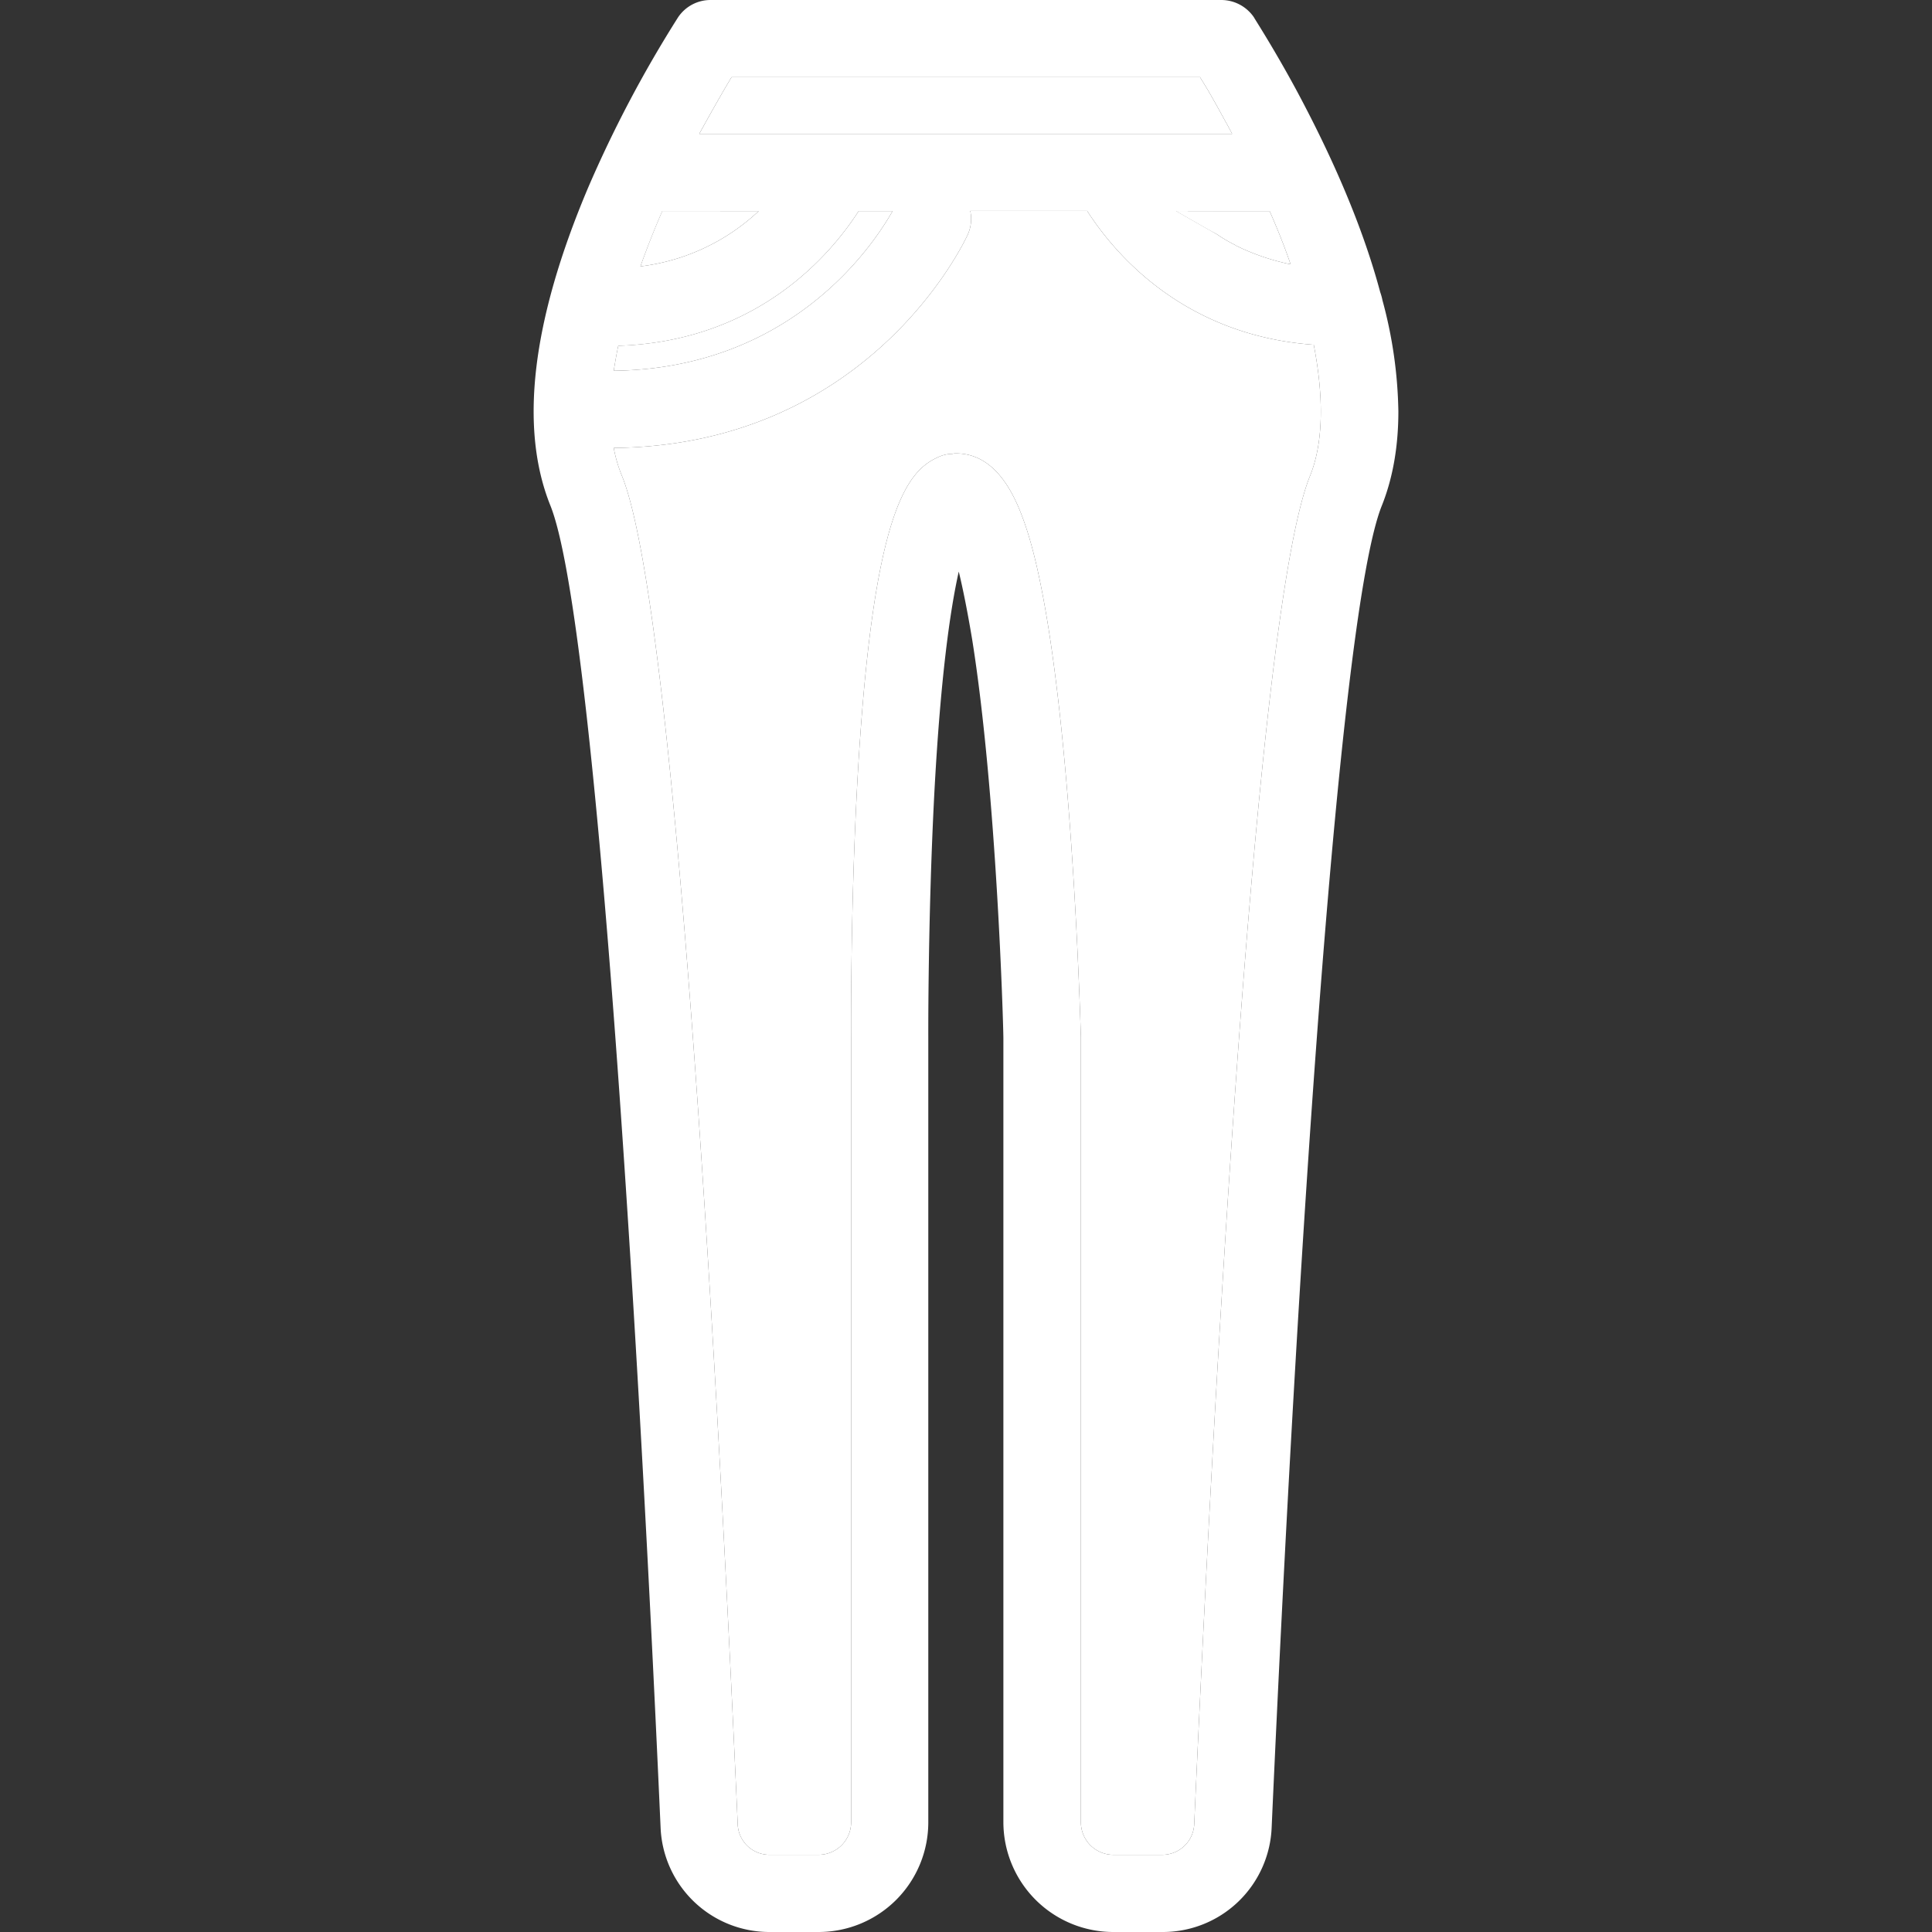
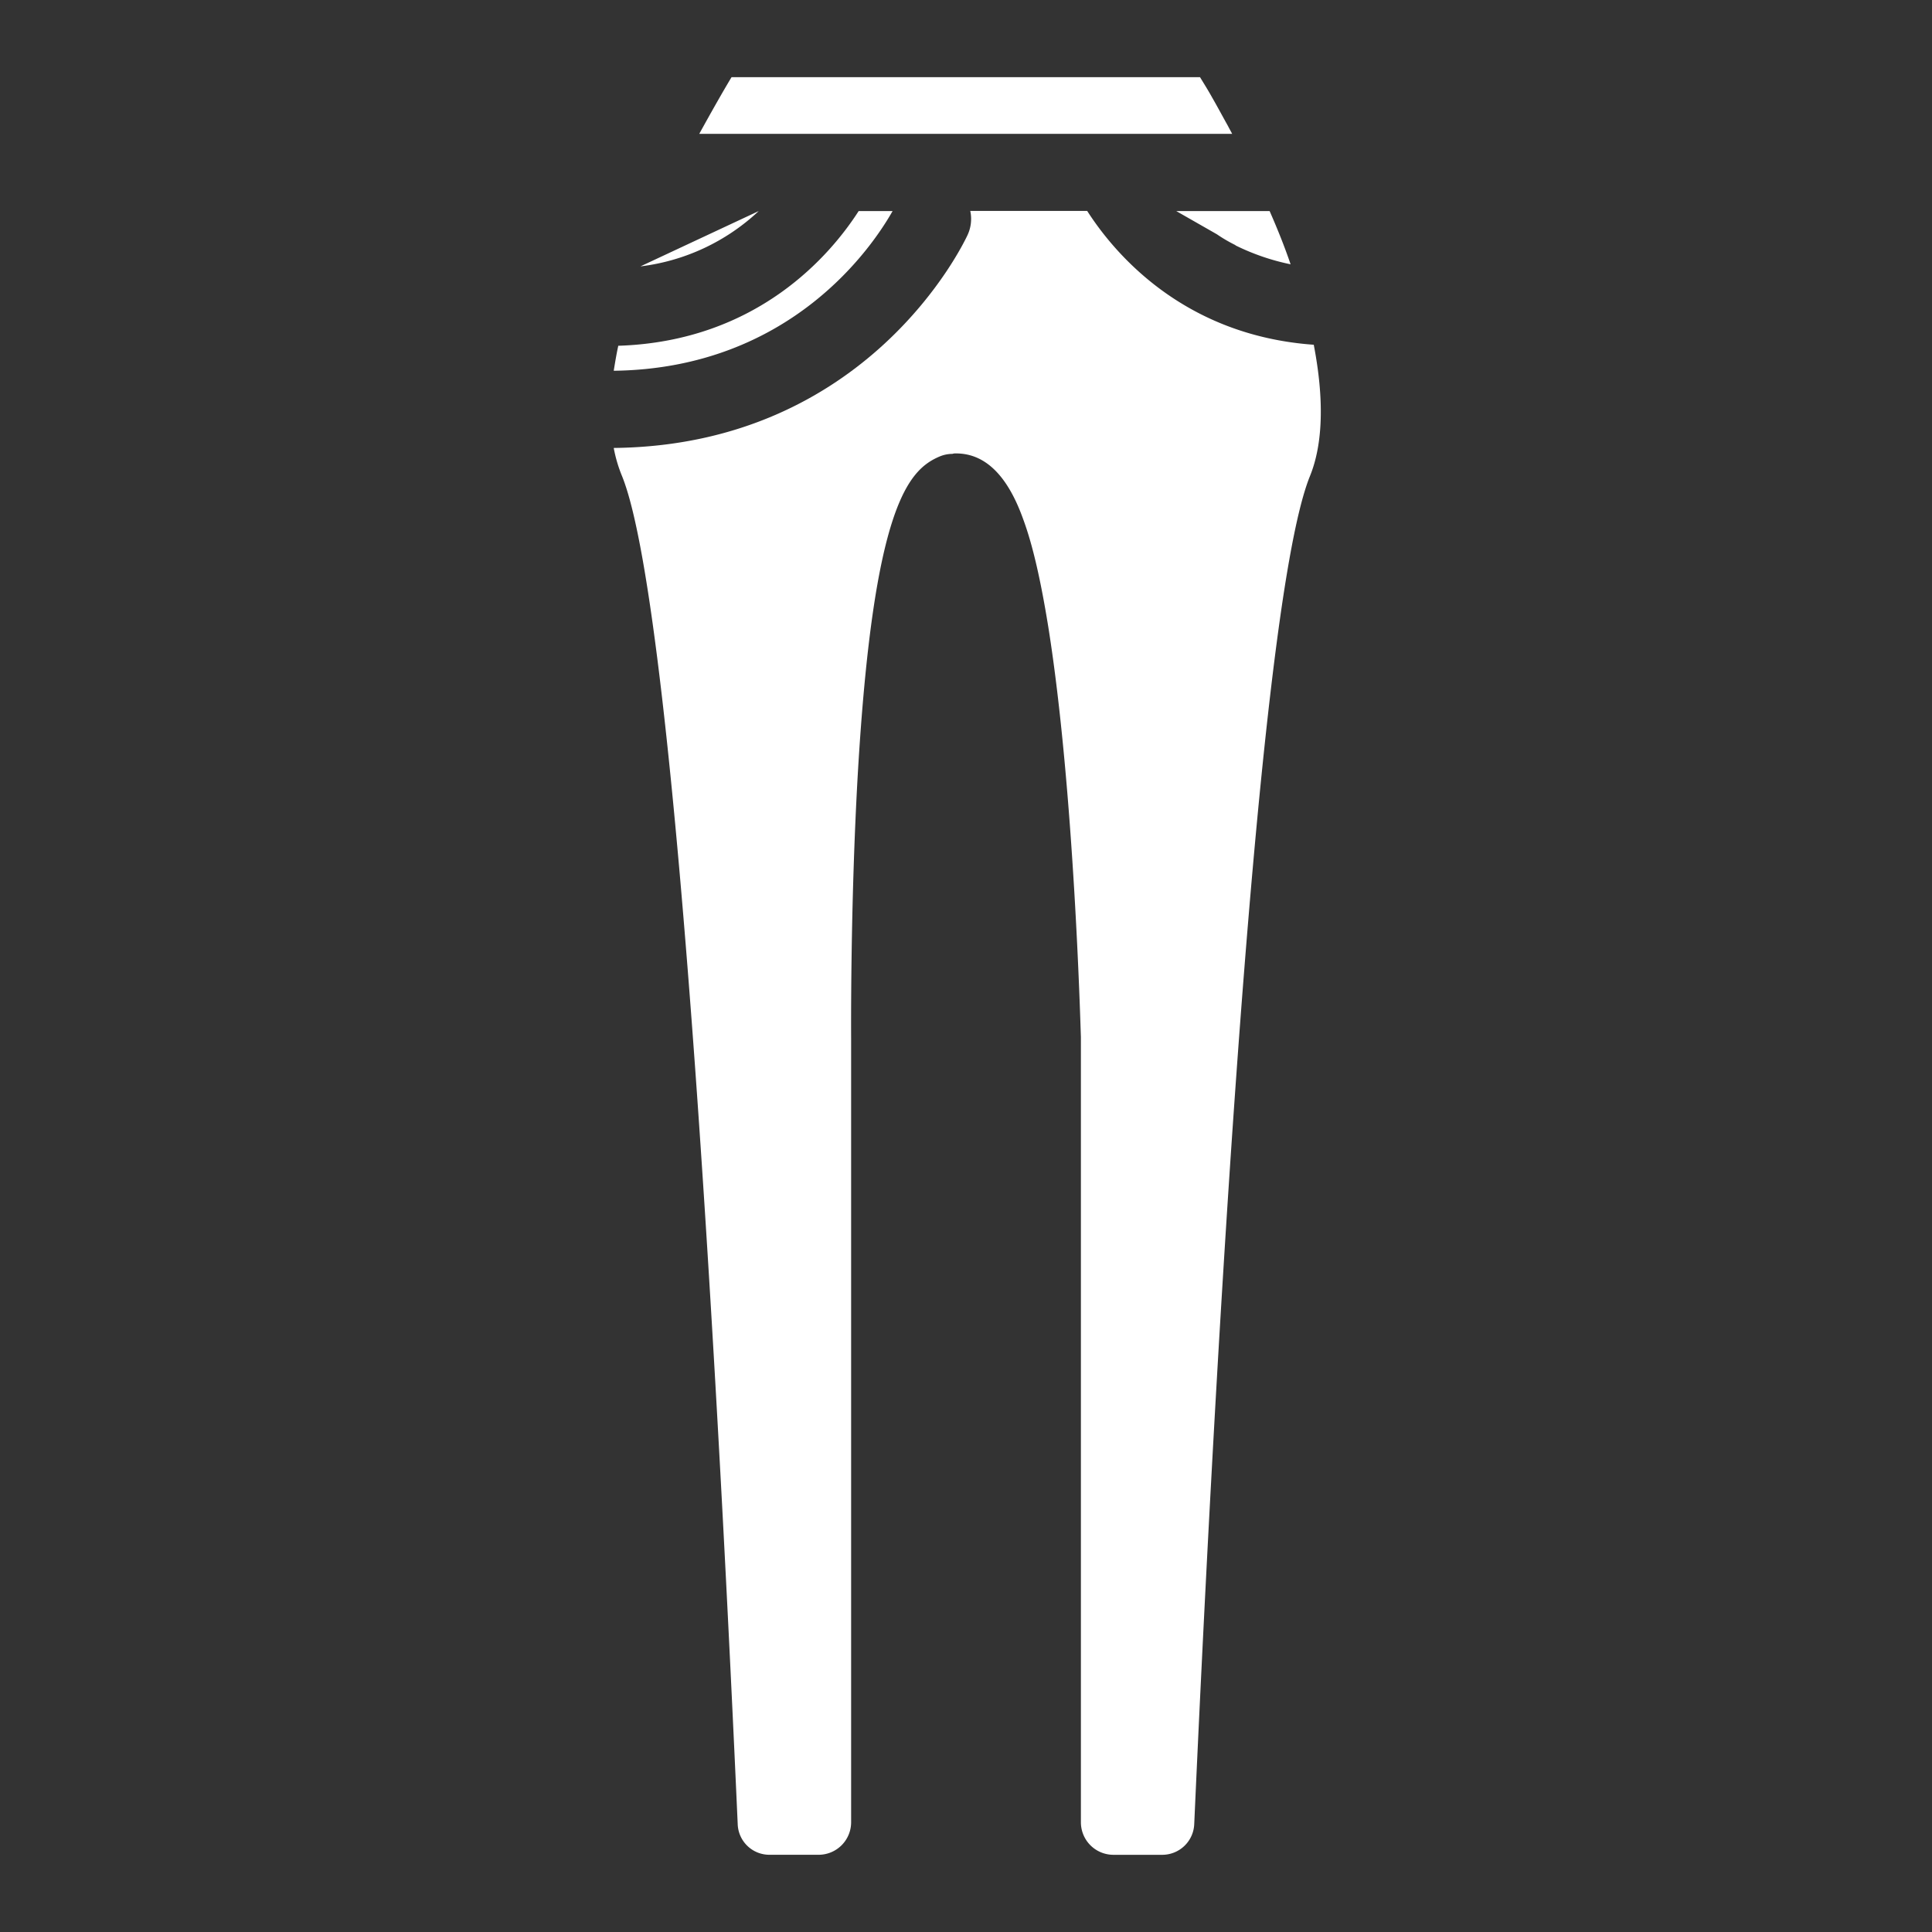
<svg xmlns="http://www.w3.org/2000/svg" t="1749992852469" class="icon" viewBox="0 0 1024 1024" version="1.1" p-id="135738" width="128" height="128">
  <rect x="0" y="0" width="1024" height="1024" fill="#333333" stroke="none" />
-   <path d="M644.945 124.152l-21.523-12.29h5.91A105.435 105.435 0 0 0 644.945 124.152z" fill="#ffffff" p-id="135739" />
-   <path d="M732.729 159.155a28.389 28.389 0 0 0-1.176-4.264c-10.174-38.076-27.668-75.917-44.691-107.598-12.305-22.698-21.946-37.371-22.228-38.076a20.99 20.99 0 0 0-17.243-9.217H376.609a20.676 20.676 0 0 0-17.243 9.217 645.588 645.588 0 0 0-47.795 90.59c-29.784 70.541-36.415 126.973-19.861 168.137 22.698 56.291 44.927 398.962 58.408 700.484a57.718 57.718 0 0 0 58 55.57h25.724a58.141 58.141 0 0 0 58.173-58.173V549.841c0-0.47-0.235-62.703 3.135-128.18 3.308-62.907 8.512-98.616 13.011-118.712 2.132 8.747 4.499 20.378 7.101 35.944 13.011 81.514 16.554 205.038 16.554 211.418v415.516a58.282 58.282 0 0 0 58.173 58.173h26.022a57.718 57.718 0 0 0 58-55.57c13.481-301.757 35.709-644.271 58.408-700.484 6.145-15.378 8.747-32.402 8.747-49.896a237.095 237.095 0 0 0-8.434-58.894z m-59.803-47.294c4.264 9.703 8.042 19.156 11.114 28.216A119.935 119.935 0 0 1 654.946 130.108l-0.235-0.235A79.946 79.946 0 0 1 644.945 124.152l-21.523-12.29zM387.723 40.914h248.319c1.897 3.135 4.264 6.85 6.615 11.114 2.602 4.499 5.204 9.405 8.277 14.892 0.705 1.426 1.426 2.602 2.132 4.013H370.621C376.891 59.568 382.754 49.19 387.723 40.914zM351.057 111.862h51.087a111.188 111.188 0 0 1-62.703 29.329c3.574-9.938 7.368-19.642 11.616-29.329z m-23.404 71.654v-0.235C401.972 180.913 440.691 134.325 455.113 111.862h17.98c-10.174 17.98-53.454 83.473-147.806 84.649 0.705-4.248 1.442-8.731 2.367-12.995z m366.56 69.051c-30.035 74.726-52.733 524.305-61.245 714.2a16.961 16.961 0 0 1-17.024 16.318h-26.022a17.243 17.243 0 0 1-17.024-17.243V549.606c-0.235-5.439-3.543-131.017-17.243-217.093-4.013-24.83-8.277-43.751-13.481-57.702-8.277-22.934-20.096-34.487-35.474-34.487a5.204 5.204 0 0 0-1.897 0.235 17.808 17.808 0 0 0-6.866 1.426c-16.554 7.101-35.004 26.492-43.281 168.137-4.029 70.243-3.543 139.294-3.543 140v415.704a17.243 17.243 0 0 1-17.243 17.243H408.054A16.804 16.804 0 0 1 390.999 966.767c-8.481-189.895-31.179-639.223-61.214-714.2a75.243 75.243 0 0 1-4.499-15.143c134.811-1.426 185.412-108.319 187.544-112.865a20.19 20.19 0 0 0 1.426-12.776h61.966c13.951 21.758 50.366 65.979 120.139 70.948v0.235c5.424 28.216 5.016 52.169-2.148 69.6z" fill="#ffffff" p-id="135740" />
-   <path d="M402.145 111.862a111.188 111.188 0 0 1-62.703 29.329c3.543-9.938 7.336-19.626 11.584-29.329zM473.093 111.862c-10.174 17.98-53.454 83.473-147.806 84.649 0.705-4.264 1.426-8.747 2.367-13.011v-0.235c74.318-2.351 113.037-48.94 127.459-71.403zM672.926 111.862c4.264 9.703 8.042 19.156 11.114 28.216A119.935 119.935 0 0 1 654.946 130.108l-0.235-0.235A79.946 79.946 0 0 1 644.945 124.152l-21.523-12.29zM370.621 70.948C376.891 59.568 382.754 49.19 387.723 40.914h248.319c1.897 3.135 4.264 6.85 6.615 11.114 2.602 4.499 5.204 9.405 8.277 14.892 0.705 1.426 1.426 2.602 2.132 4.013z" fill="#ffffff" p-id="135741" />
+   <path d="M402.145 111.862a111.188 111.188 0 0 1-62.703 29.329zM473.093 111.862c-10.174 17.98-53.454 83.473-147.806 84.649 0.705-4.264 1.426-8.747 2.367-13.011v-0.235c74.318-2.351 113.037-48.94 127.459-71.403zM672.926 111.862c4.264 9.703 8.042 19.156 11.114 28.216A119.935 119.935 0 0 1 654.946 130.108l-0.235-0.235A79.946 79.946 0 0 1 644.945 124.152l-21.523-12.29zM370.621 70.948C376.891 59.568 382.754 49.19 387.723 40.914h248.319c1.897 3.135 4.264 6.85 6.615 11.114 2.602 4.499 5.204 9.405 8.277 14.892 0.705 1.426 1.426 2.602 2.132 4.013z" fill="#ffffff" p-id="135741" />
  <path d="M694.214 252.567c-30.035 74.726-52.733 524.305-61.245 714.2a16.961 16.961 0 0 1-17.024 16.318h-26.022a17.243 17.243 0 0 1-17.024-17.243V549.606c-0.235-5.439-3.543-131.017-17.243-217.093-4.013-24.83-8.277-43.751-13.481-57.702-8.277-22.934-20.096-34.487-35.474-34.487a5.204 5.204 0 0 0-1.897 0.235 17.808 17.808 0 0 0-6.866 1.426c-16.554 7.101-35.004 26.492-43.281 168.137-4.029 70.243-3.543 139.294-3.543 140v415.704a17.243 17.243 0 0 1-17.243 17.243H408.054A16.804 16.804 0 0 1 390.999 966.767c-8.481-189.895-31.179-639.223-61.214-714.2a75.243 75.243 0 0 1-4.499-15.143c134.811-1.426 185.412-108.319 187.544-112.865a20.19 20.19 0 0 0 1.426-12.776h61.966c13.951 21.758 50.366 65.979 120.139 70.948v0.235c5.424 28.216 5.016 52.169-2.148 69.6z" fill="#ffffff" p-id="135742" />
</svg>